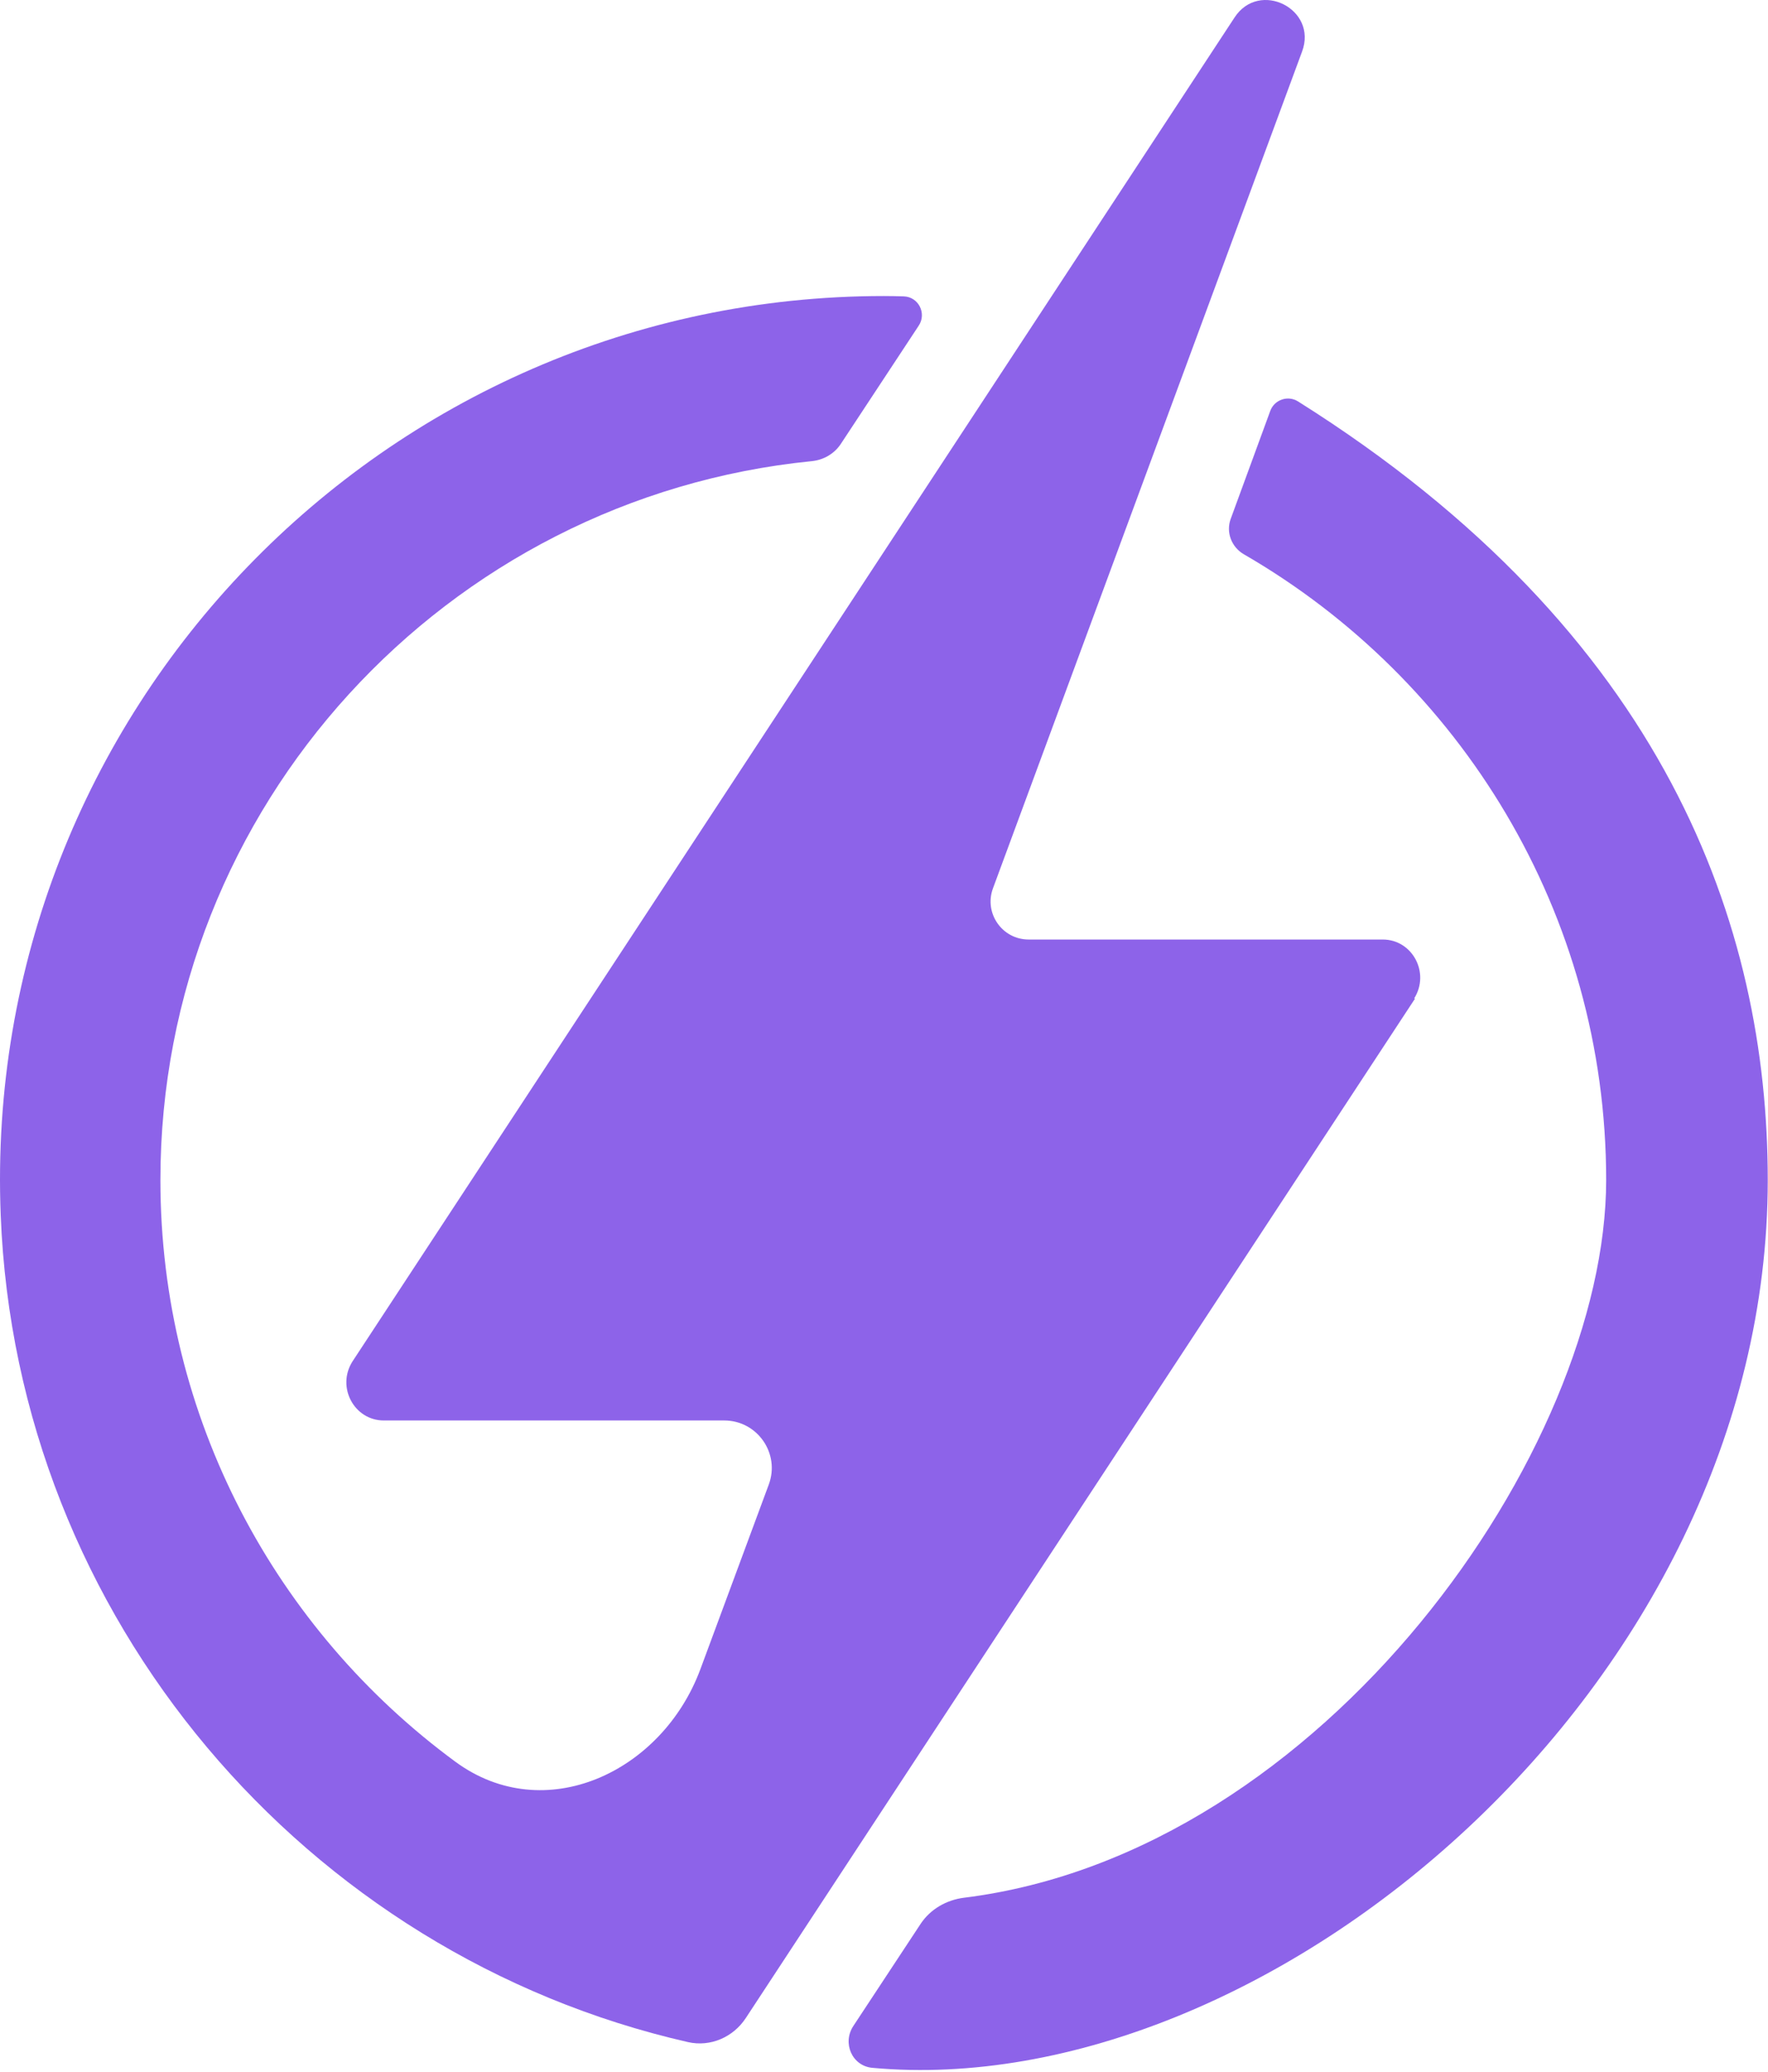
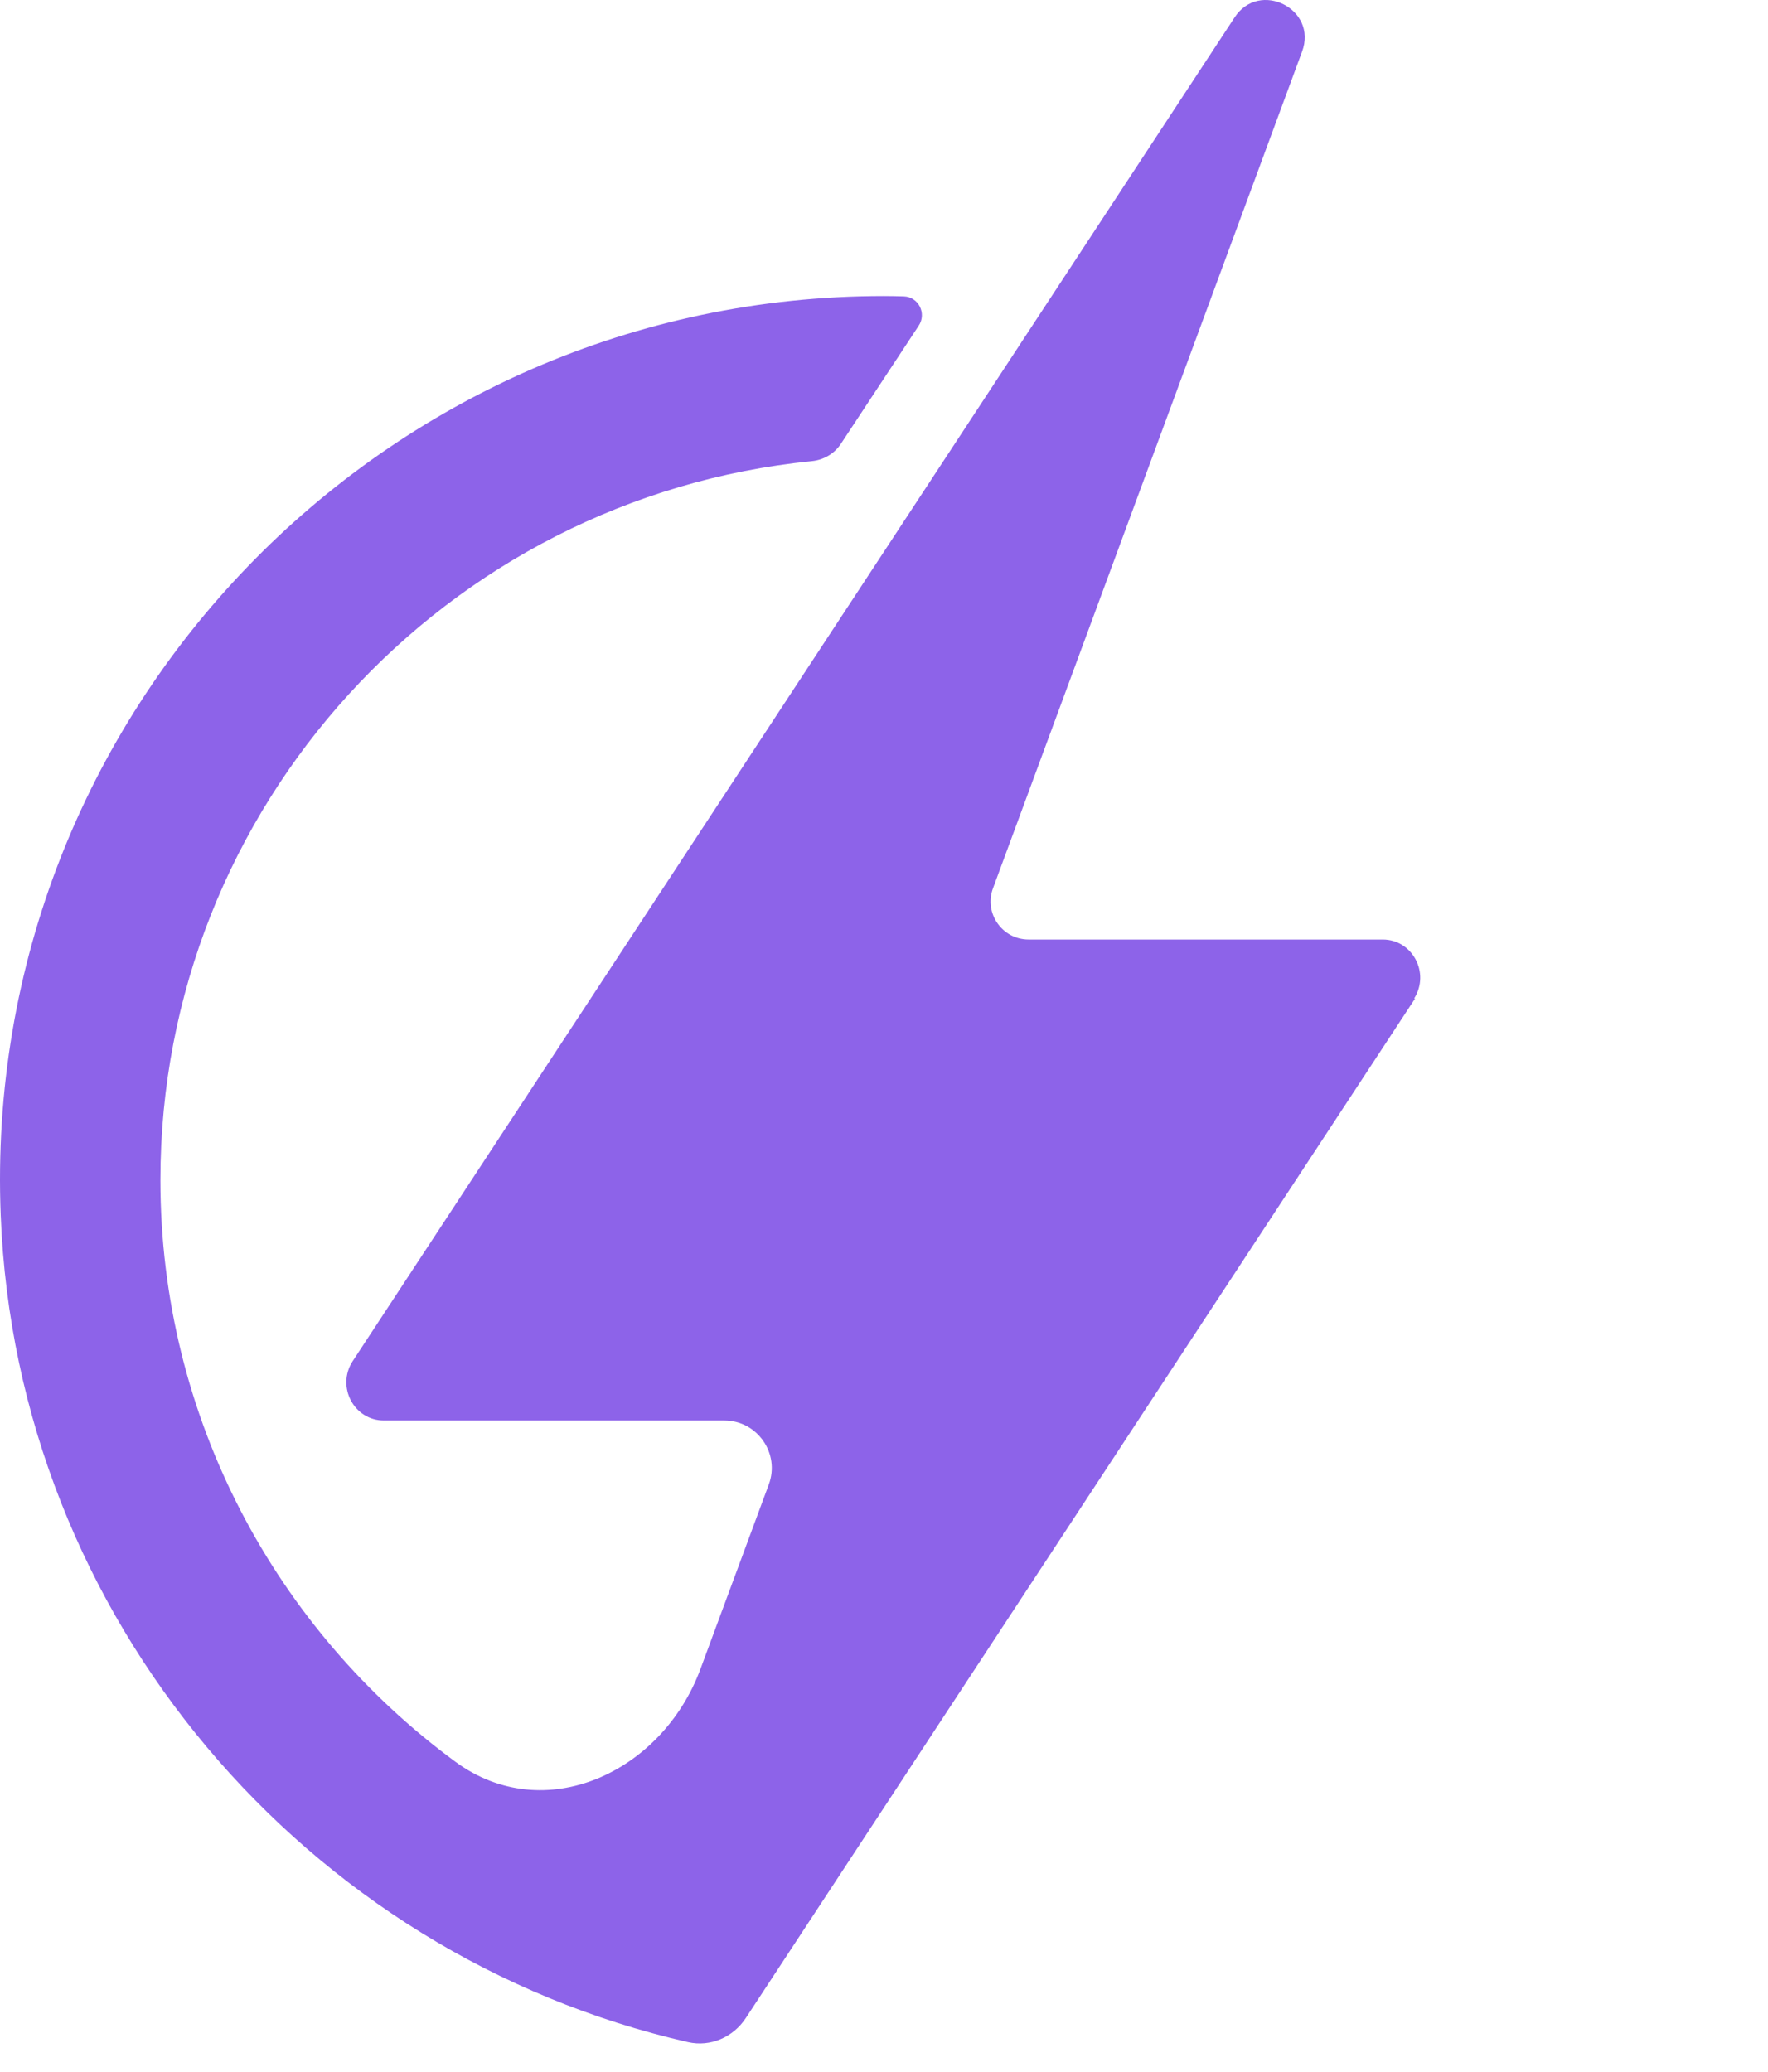
<svg xmlns="http://www.w3.org/2000/svg" width="7440" height="8720" viewBox="0 0 186 218" fill="none">
  <path d="M148.775 105.046C150.475 102.346 148.575 98.846 145.475 98.846H108.216C105.432 98.846 103.499 96.072 104.464 93.46L136.975 5.446C138.675 0.946 132.475 -2.154 129.875 1.846L37.075 143.246C35.375 145.946 37.275 149.446 40.375 149.446H76.191C79.673 149.446 82.089 152.917 80.88 156.182L73.69 175.595C69.653 186.494 57.272 192.237 47.91 185.351C29.092 171.511 16.875 149.252 16.875 124.146C16.875 84.814 46.945 52.346 85.409 48.516C86.644 48.393 87.775 47.739 88.458 46.702L96.655 34.26C97.505 32.97 96.633 31.234 95.089 31.183C94.391 31.16 93.69 31.146 92.975 31.146C40.475 31.146 -2.025 74.846 0.075 127.846C1.722 170.285 32.19 205.682 72.378 214.846C74.729 215.382 77.134 214.336 78.457 212.321L148.875 105.046H148.775Z" fill="#8D63E9" />
-   <path d="M136.557 42.233C135.49 41.562 134.071 42.047 133.637 43.23L129.473 54.595C128.958 56 129.561 57.564 130.856 58.314C153.608 71.47 168.974 96.074 168.974 124.146C168.974 152.416 139.324 194.942 101.424 199.657C99.572 199.888 97.872 200.86 96.845 202.419L89.776 213.149C88.591 214.947 89.634 217.358 91.778 217.554C133.38 221.357 185.974 177.447 185.974 124.146C185.974 97.516 175.353 66.638 136.557 42.233Z" fill="#8D63E9" />
</svg>